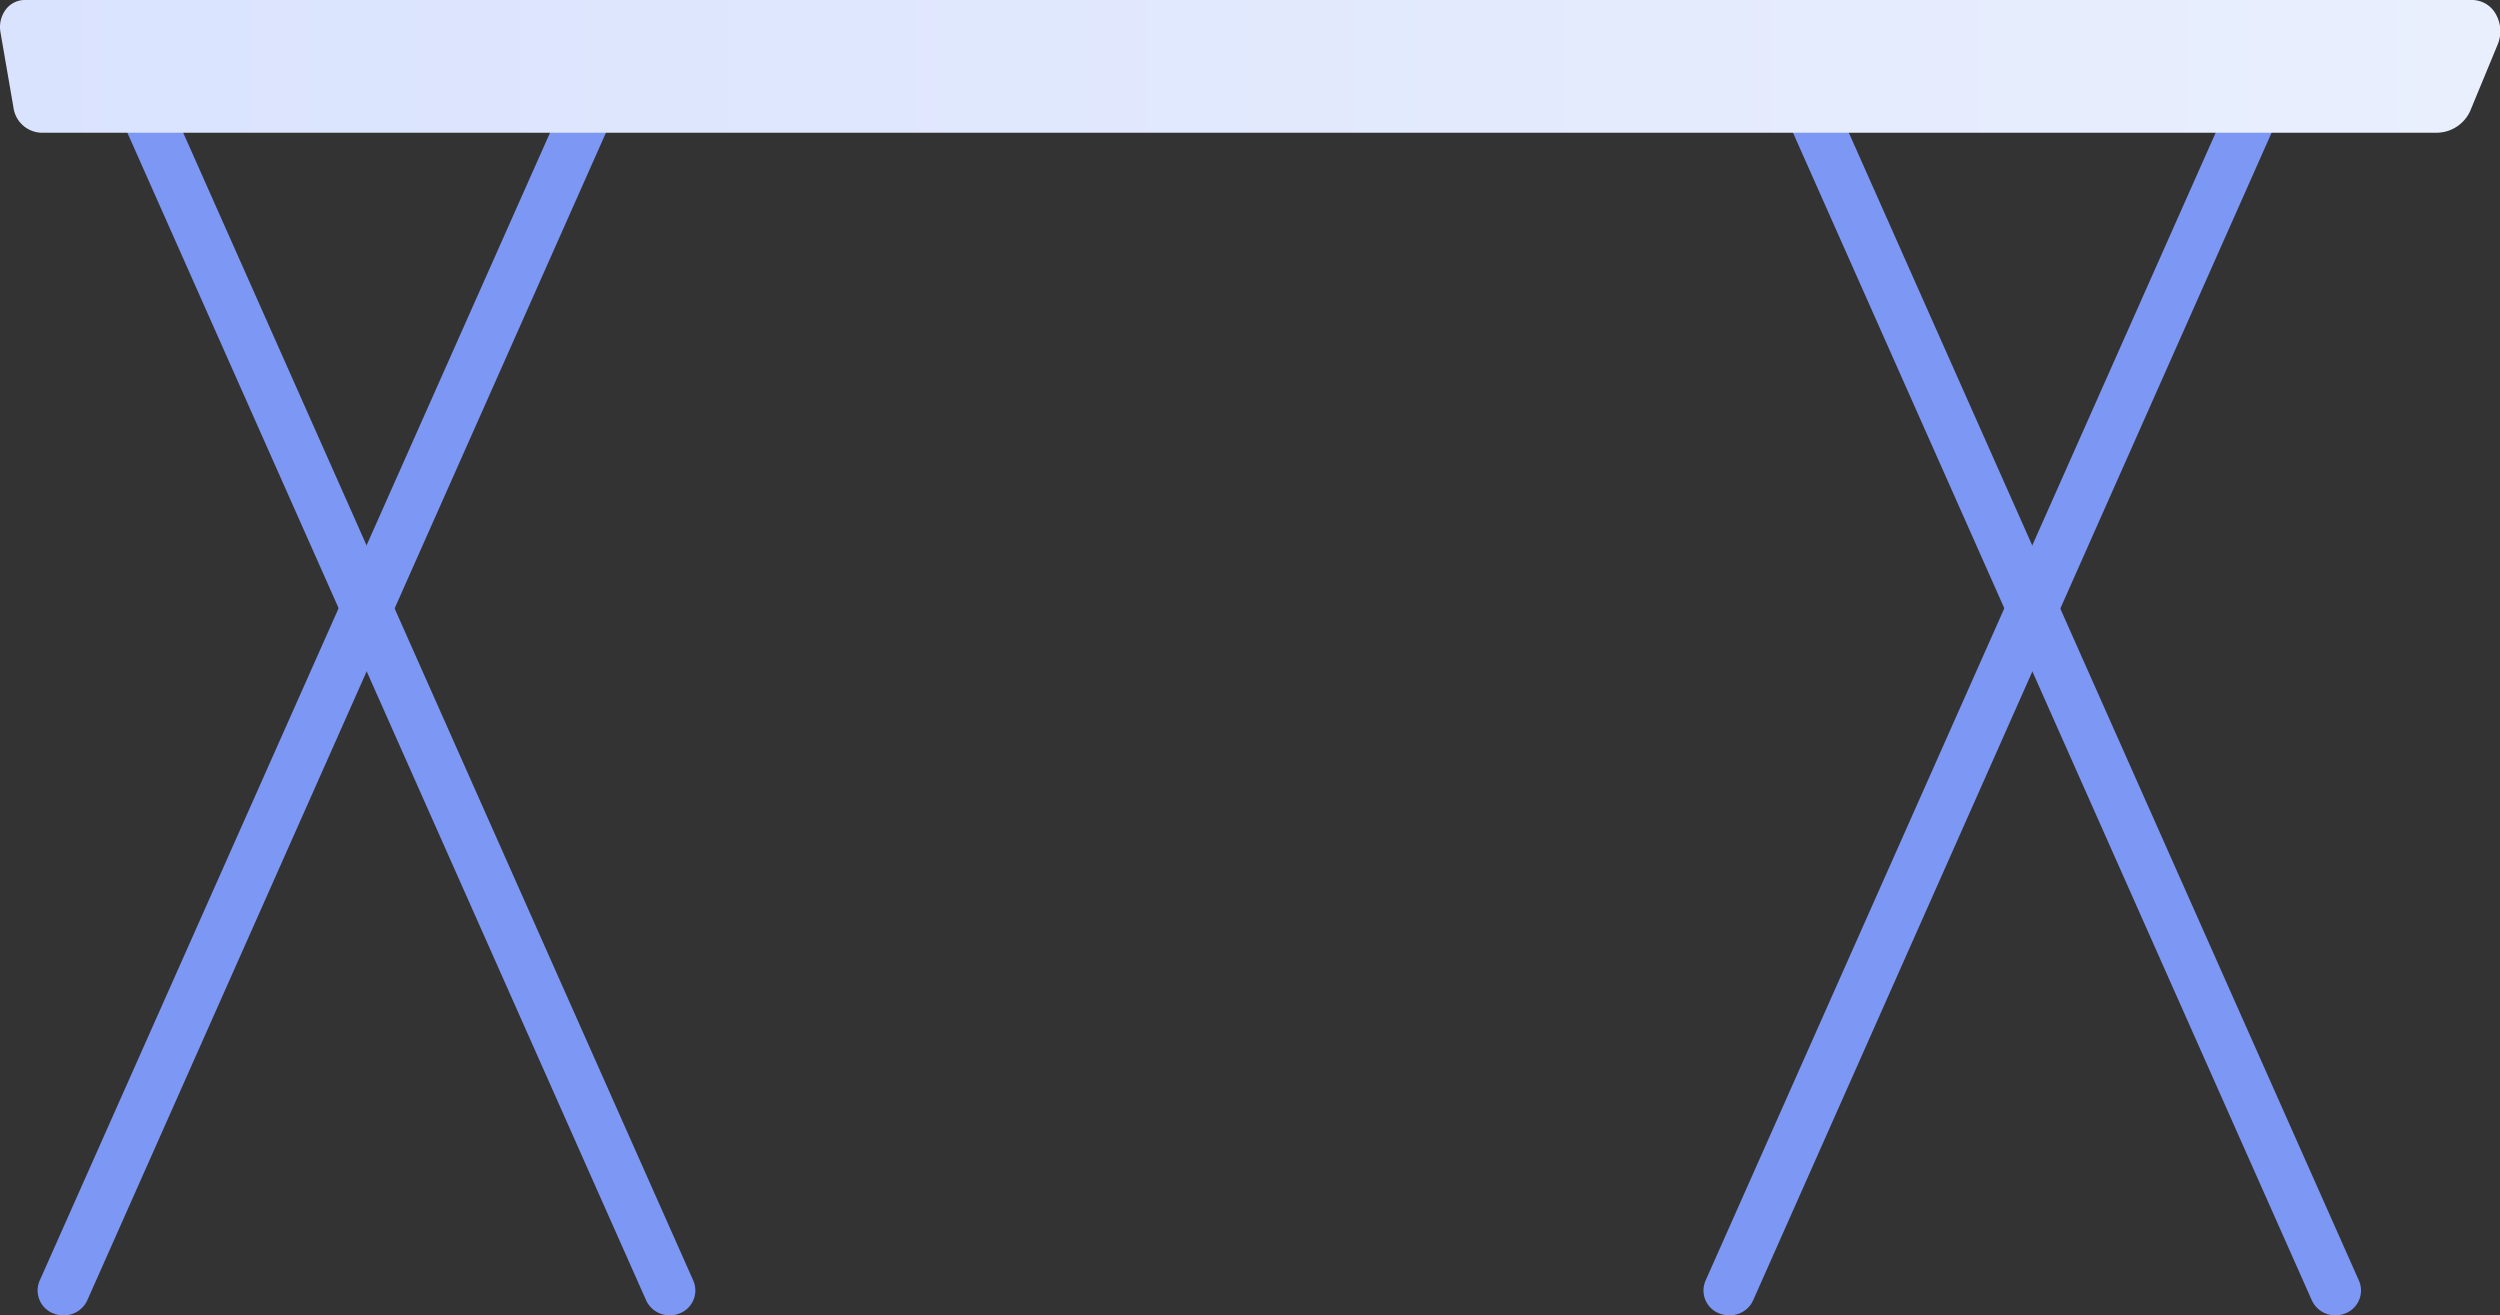
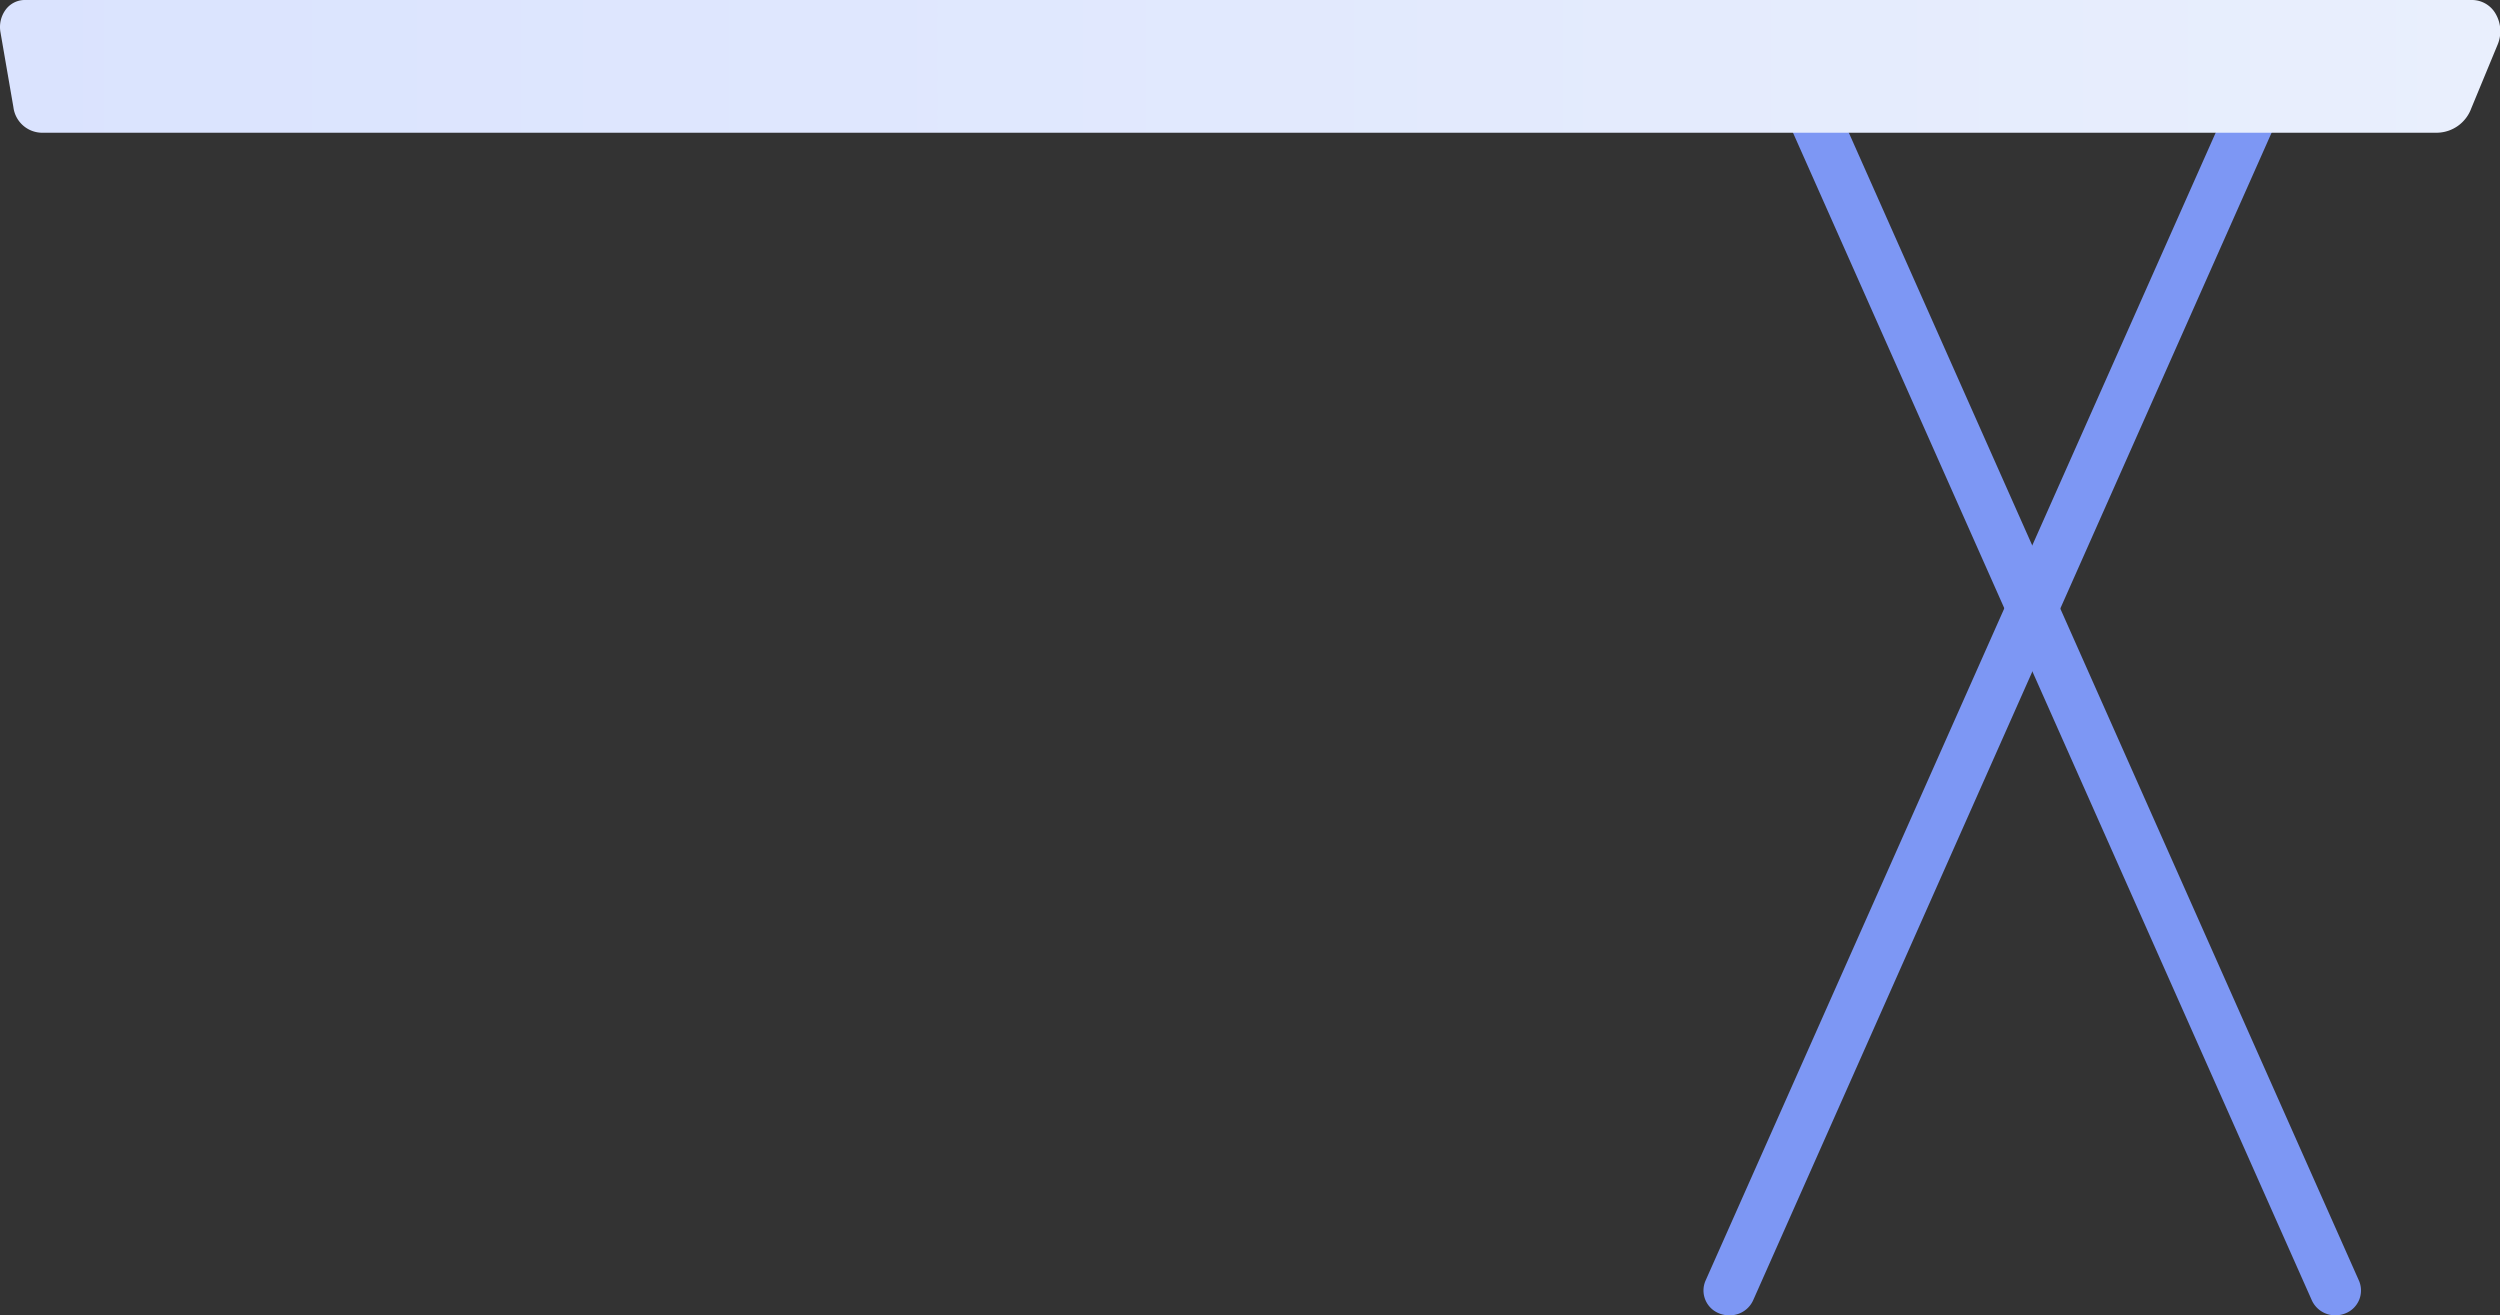
<svg xmlns="http://www.w3.org/2000/svg" viewBox="0 0 315.15 165.81" width="100%" height="100%" preserveAspectRatio="none">
  <rect x="0" y="0" width="315.15" height="165.81" fill="#333333" stroke="none" />
  <defs>
    <style>.cls-1{fill:#7d97f4;}.cls-2{fill:url(#linear-gradient);}</style>
    <linearGradient id="linear-gradient" y1="8.36" x2="315.15" y2="8.36" gradientUnits="userSpaceOnUse">
      <stop offset="0" stop-color="#dae3fe" />
      <stop offset="1" stop-color="#e9effd" />
    </linearGradient>
  </defs>
  <g id="Ebene_2">
    <g id="Tisch">
      <path class="cls-1" d="M294.4,165.81a3.34,3.34,0,0,0,1.27-.25,3.1,3.1,0,0,0,1.7-4.12L229.53,8.78a3.27,3.27,0,0,0-4.24-1.64,3.09,3.09,0,0,0-1.7,4.11l67.84,152.67A3.23,3.23,0,0,0,294.4,165.81Z" />
      <path class="cls-1" d="M218,165.81a3.23,3.23,0,0,0,3-1.89L288.79,11.25a3.1,3.1,0,0,0-1.7-4.11,3.28,3.28,0,0,0-4.25,1.64L215,161.44a3.1,3.1,0,0,0,1.7,4.12A3.34,3.34,0,0,0,218,165.81Z" />
-       <path class="cls-1" d="M84.43,165.81a3.34,3.34,0,0,0,1.27-.25,3.11,3.11,0,0,0,1.7-4.12L19.56,8.78a3.27,3.27,0,0,0-4.24-1.64,3.09,3.09,0,0,0-1.7,4.11L81.45,163.92A3.25,3.25,0,0,0,84.43,165.81Z" />
-       <path class="cls-1" d="M8,165.81a3.23,3.23,0,0,0,3-1.89L78.82,11.25a3.1,3.1,0,0,0-1.7-4.11,3.28,3.28,0,0,0-4.25,1.64L5,161.44a3.1,3.1,0,0,0,1.7,4.12A3.34,3.34,0,0,0,8,165.81Z" />
      <path class="cls-2" d="M.06,4.07A3.7,3.7,0,0,1,.7,1.24,3,3,0,0,1,3.05,0H311.64a3.44,3.44,0,0,1,3,1.81,4.37,4.37,0,0,1,.23,3.77l-3.35,8.1a4.67,4.67,0,0,1-4.25,3.05H5.17a3.67,3.67,0,0,1-3.48-3.22Z" />
    </g>
  </g>
</svg>